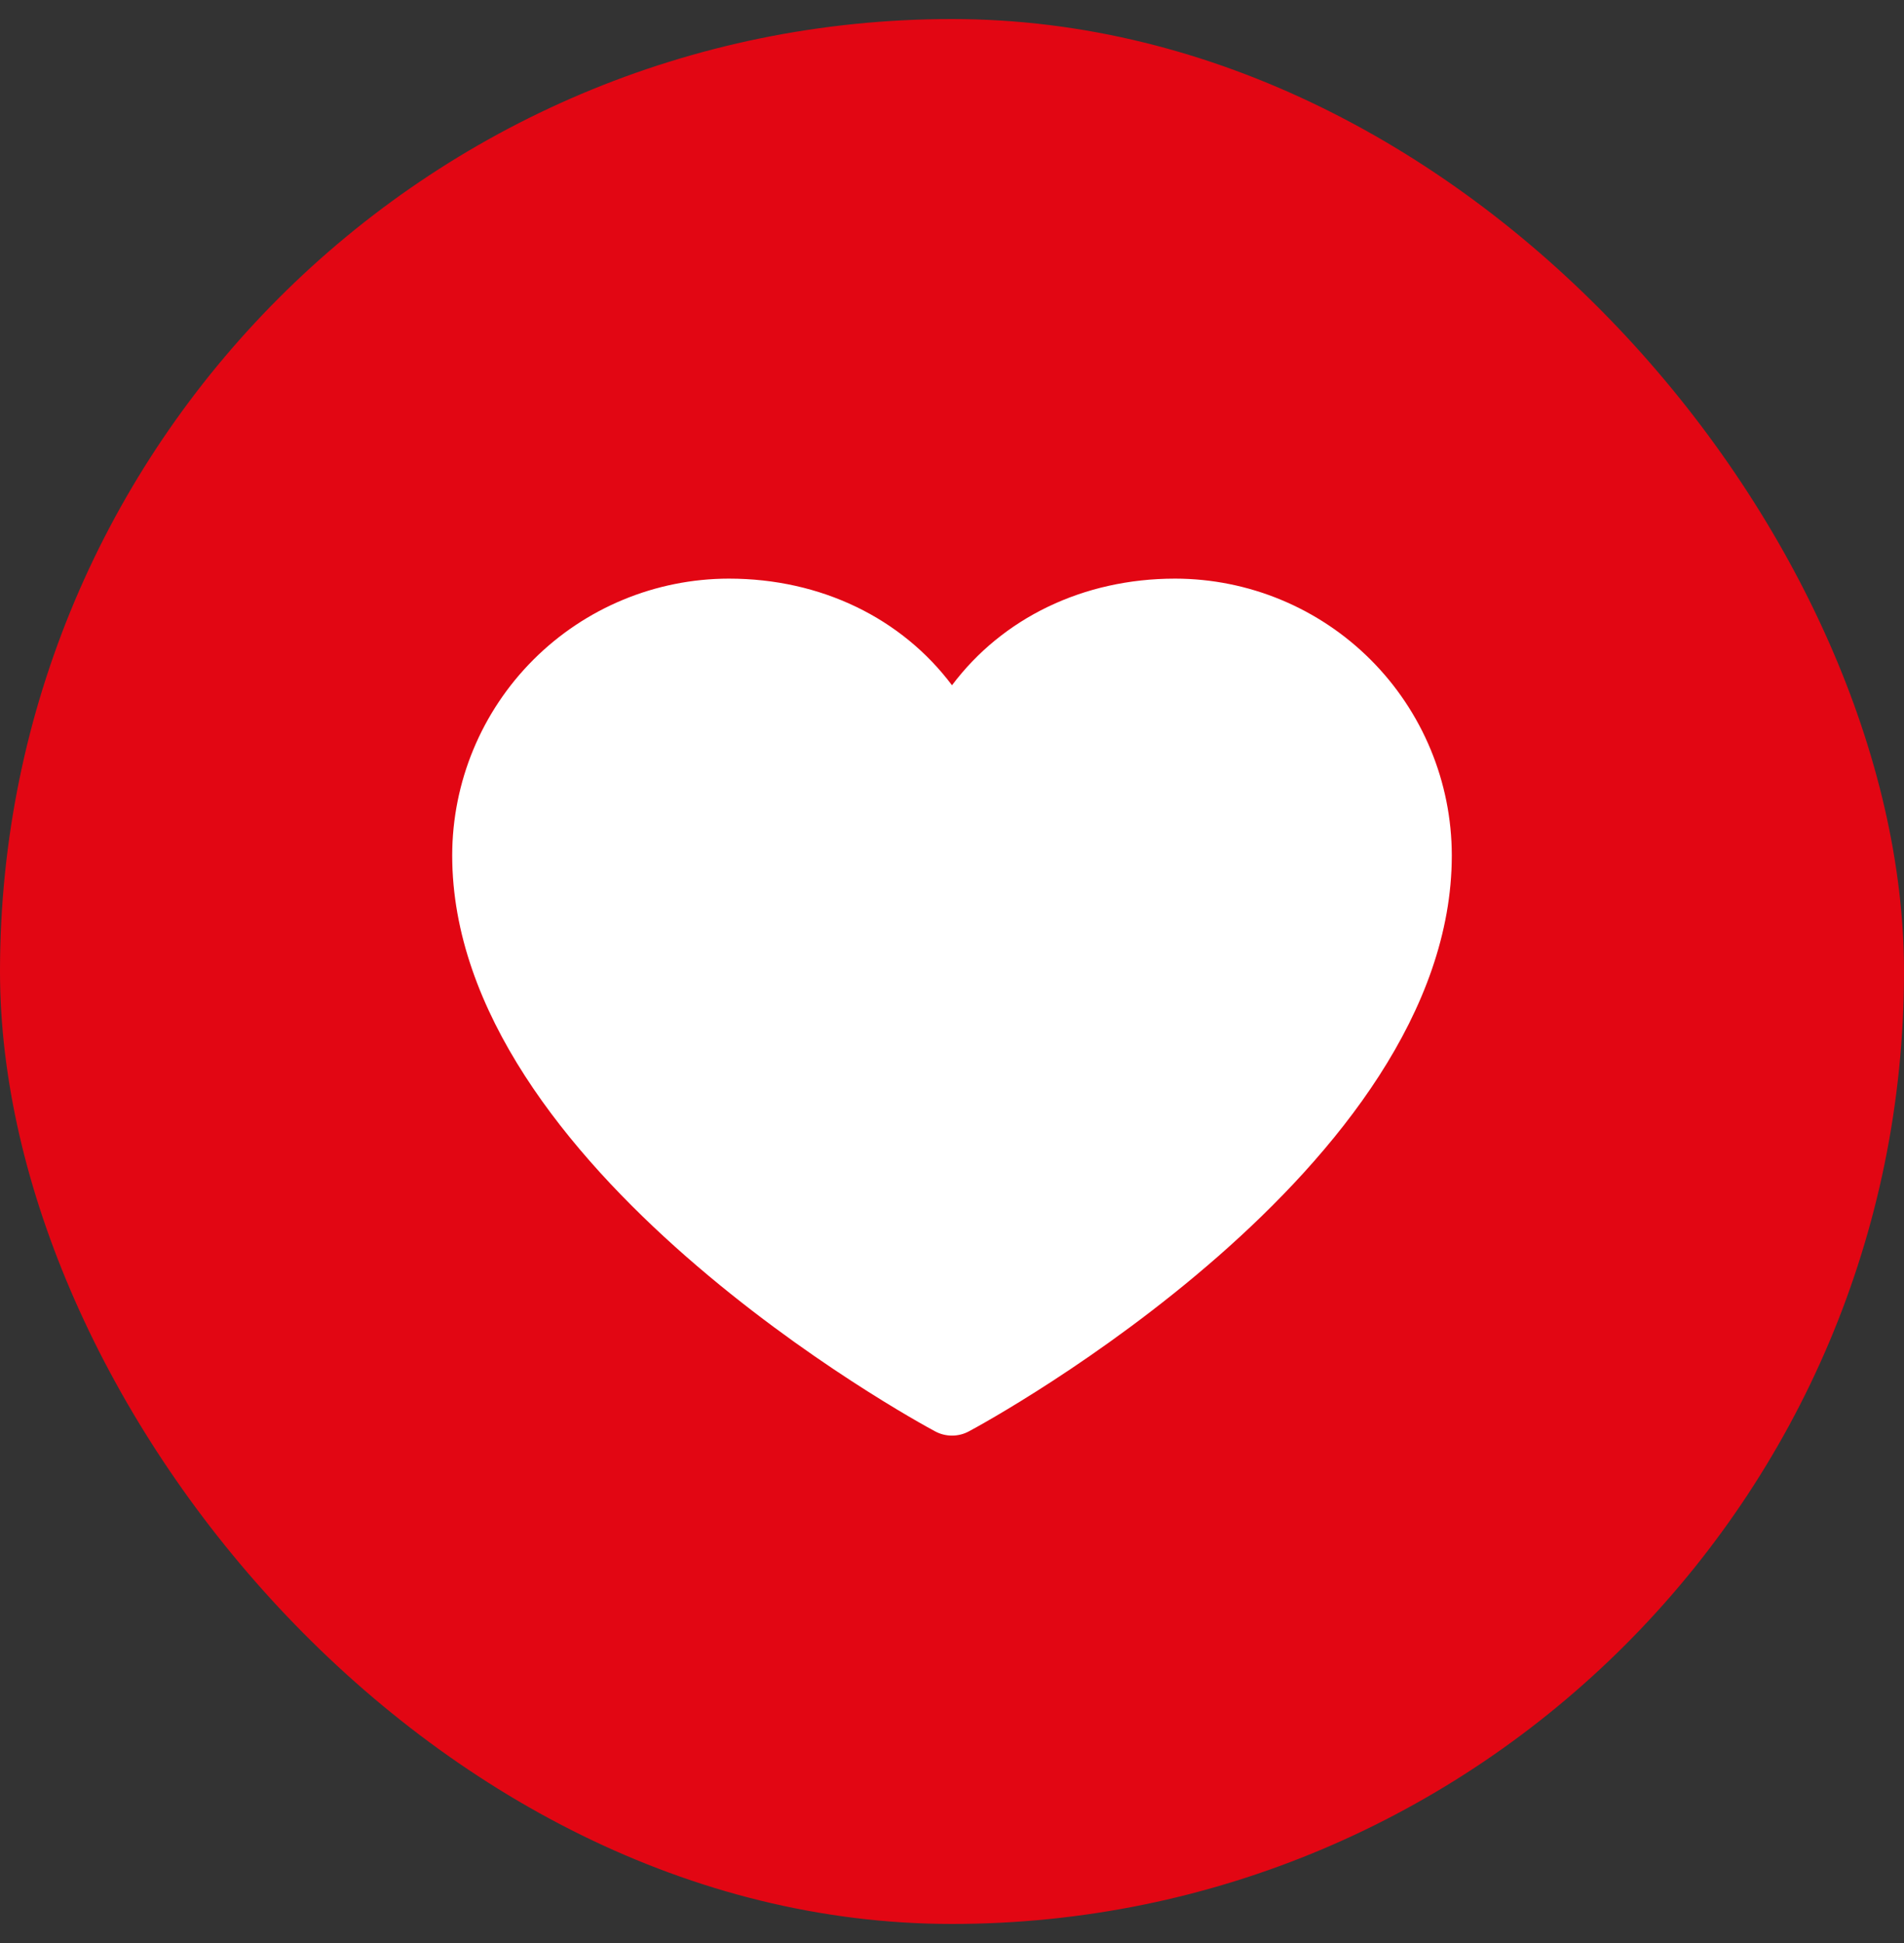
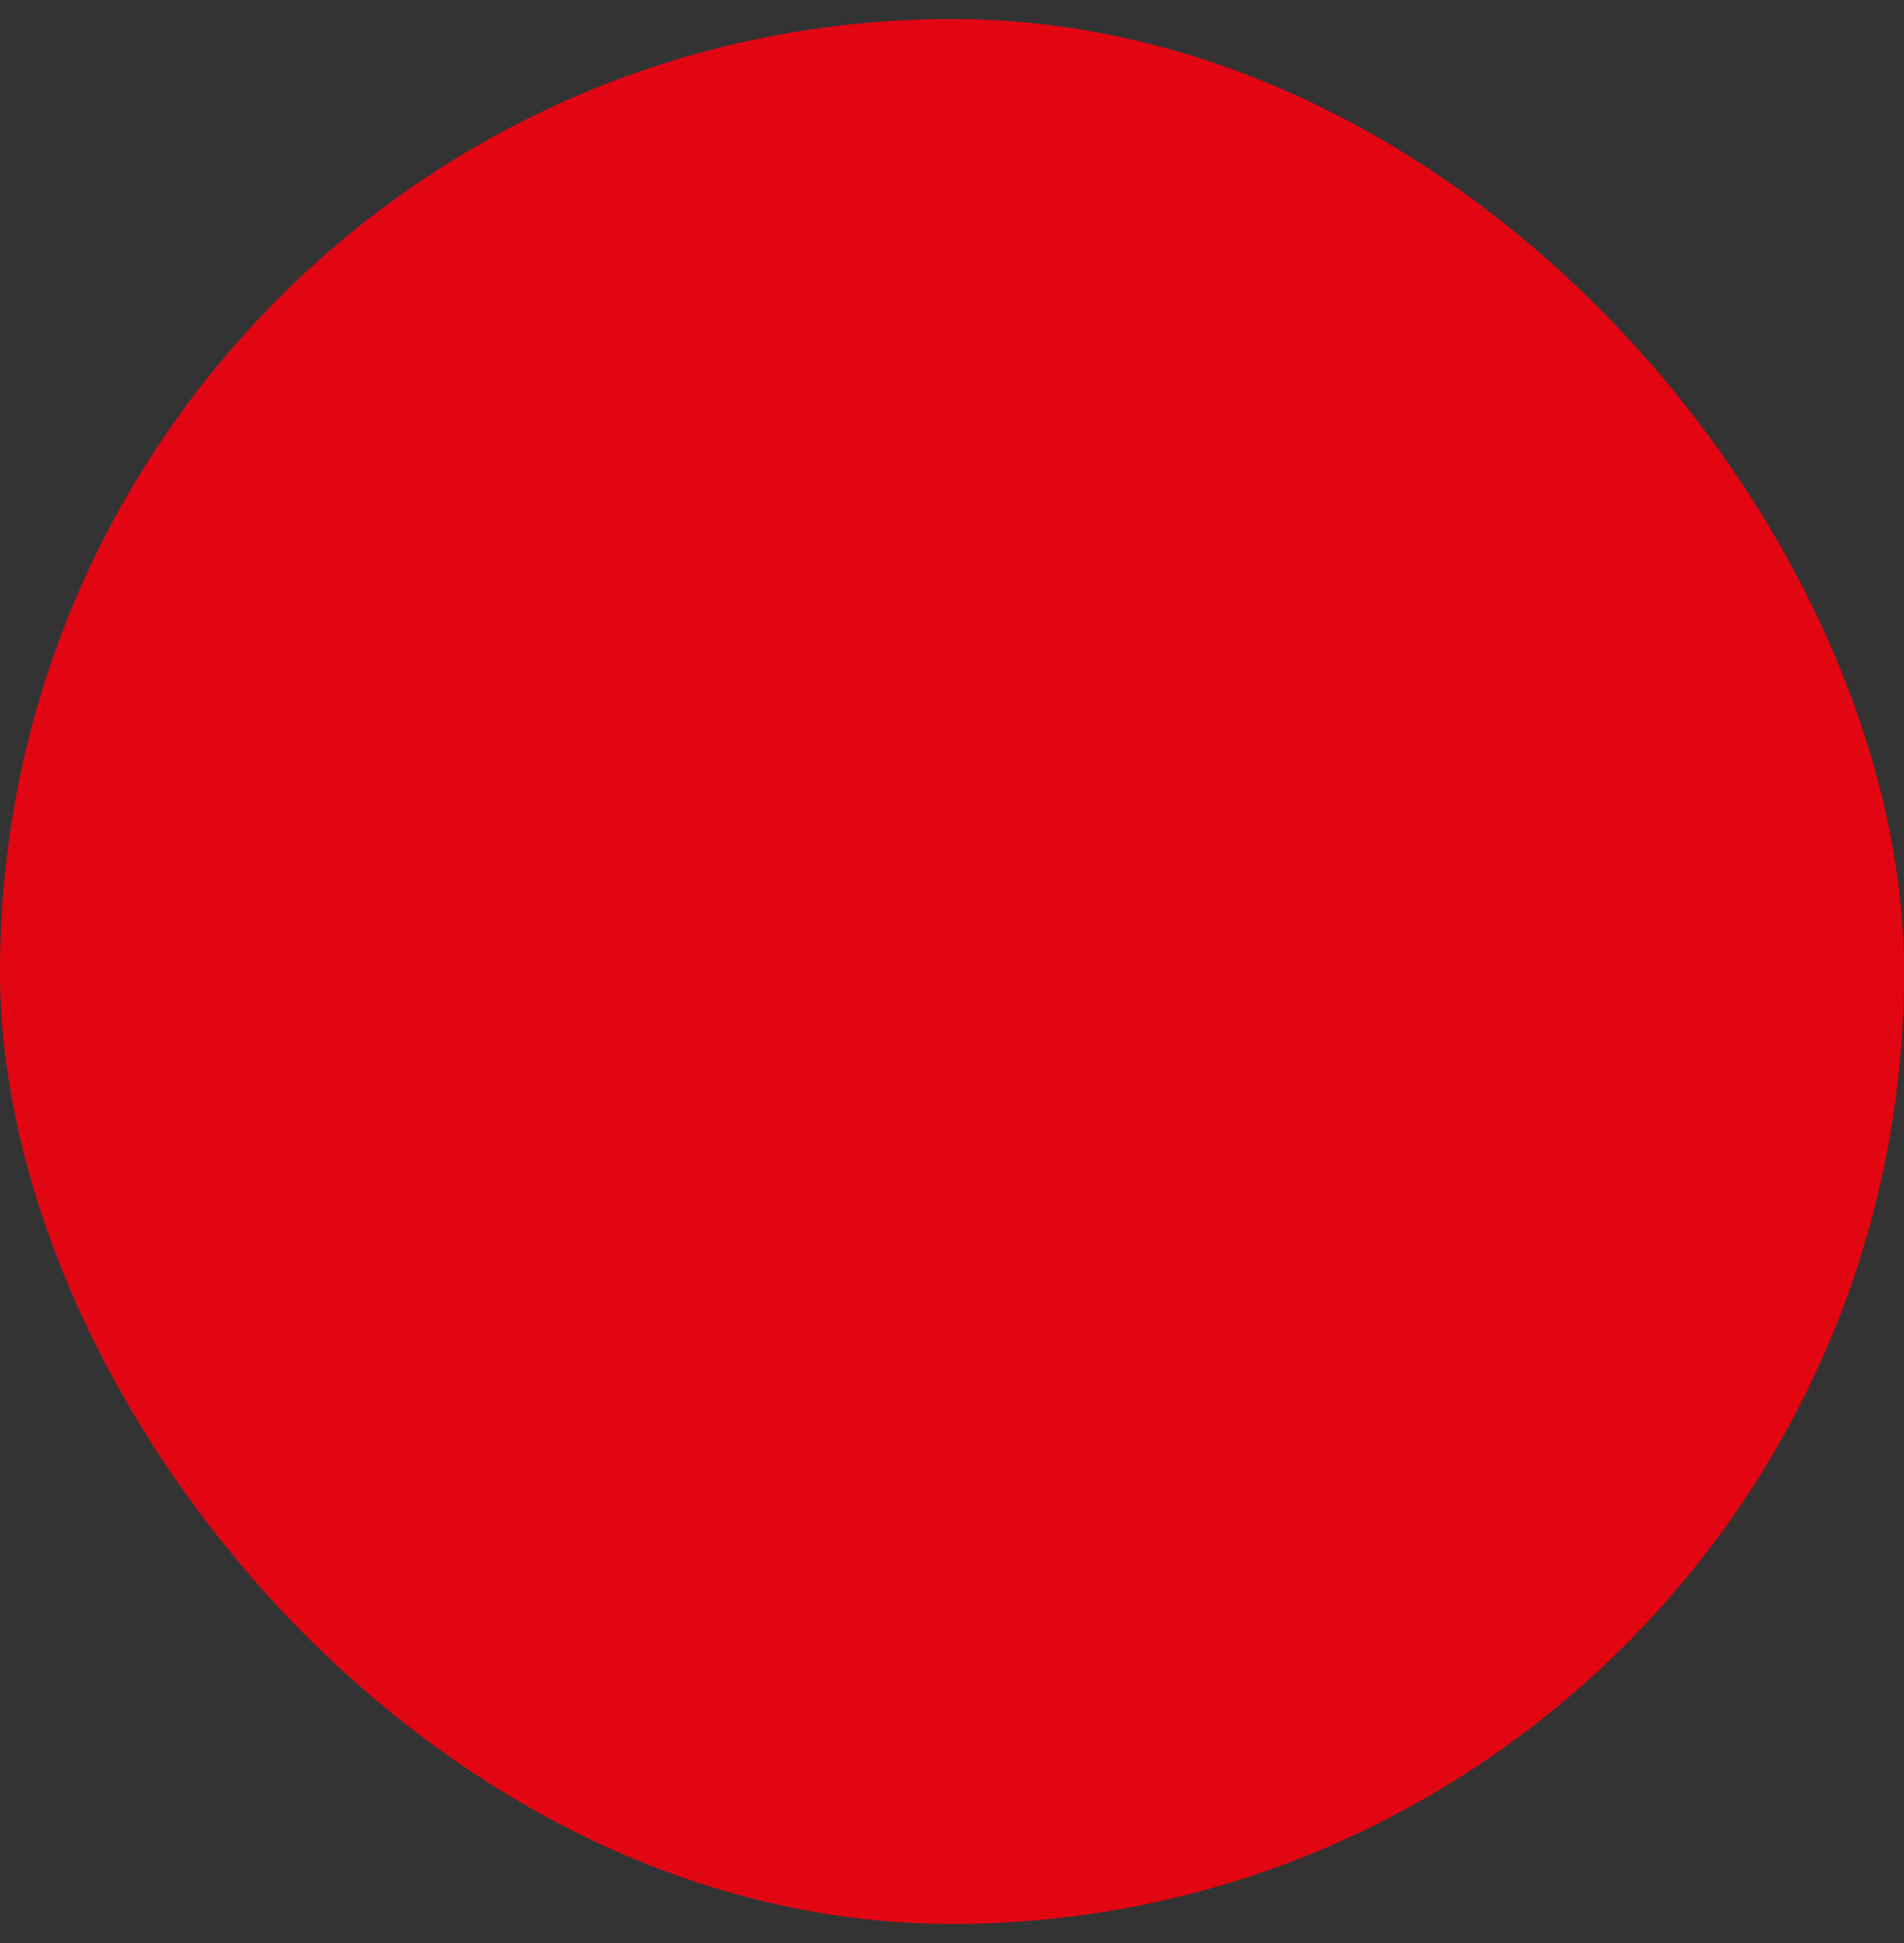
<svg xmlns="http://www.w3.org/2000/svg" width="50" height="51" viewBox="0 0 50 51" fill="none">
  <rect x="0" y="0" width="50" height="51" fill="#333333" stroke="none" />
  <rect y="0.5" width="50" height="50" rx="25" fill="#E20613" />
-   <path d="M38.125 22.453C38.125 30.656 25.962 37.296 25.444 37.57C25.308 37.644 25.155 37.682 25 37.682C24.845 37.682 24.692 37.644 24.556 37.57C24.038 37.296 11.875 30.656 11.875 22.453C11.877 20.527 12.643 18.68 14.005 17.318C15.367 15.956 17.214 15.19 19.141 15.188C21.561 15.188 23.679 16.228 25 17.987C26.321 16.228 28.439 15.188 30.859 15.188C32.786 15.19 34.633 15.956 35.995 17.318C37.357 18.68 38.123 20.527 38.125 22.453Z" fill="white" />
</svg>